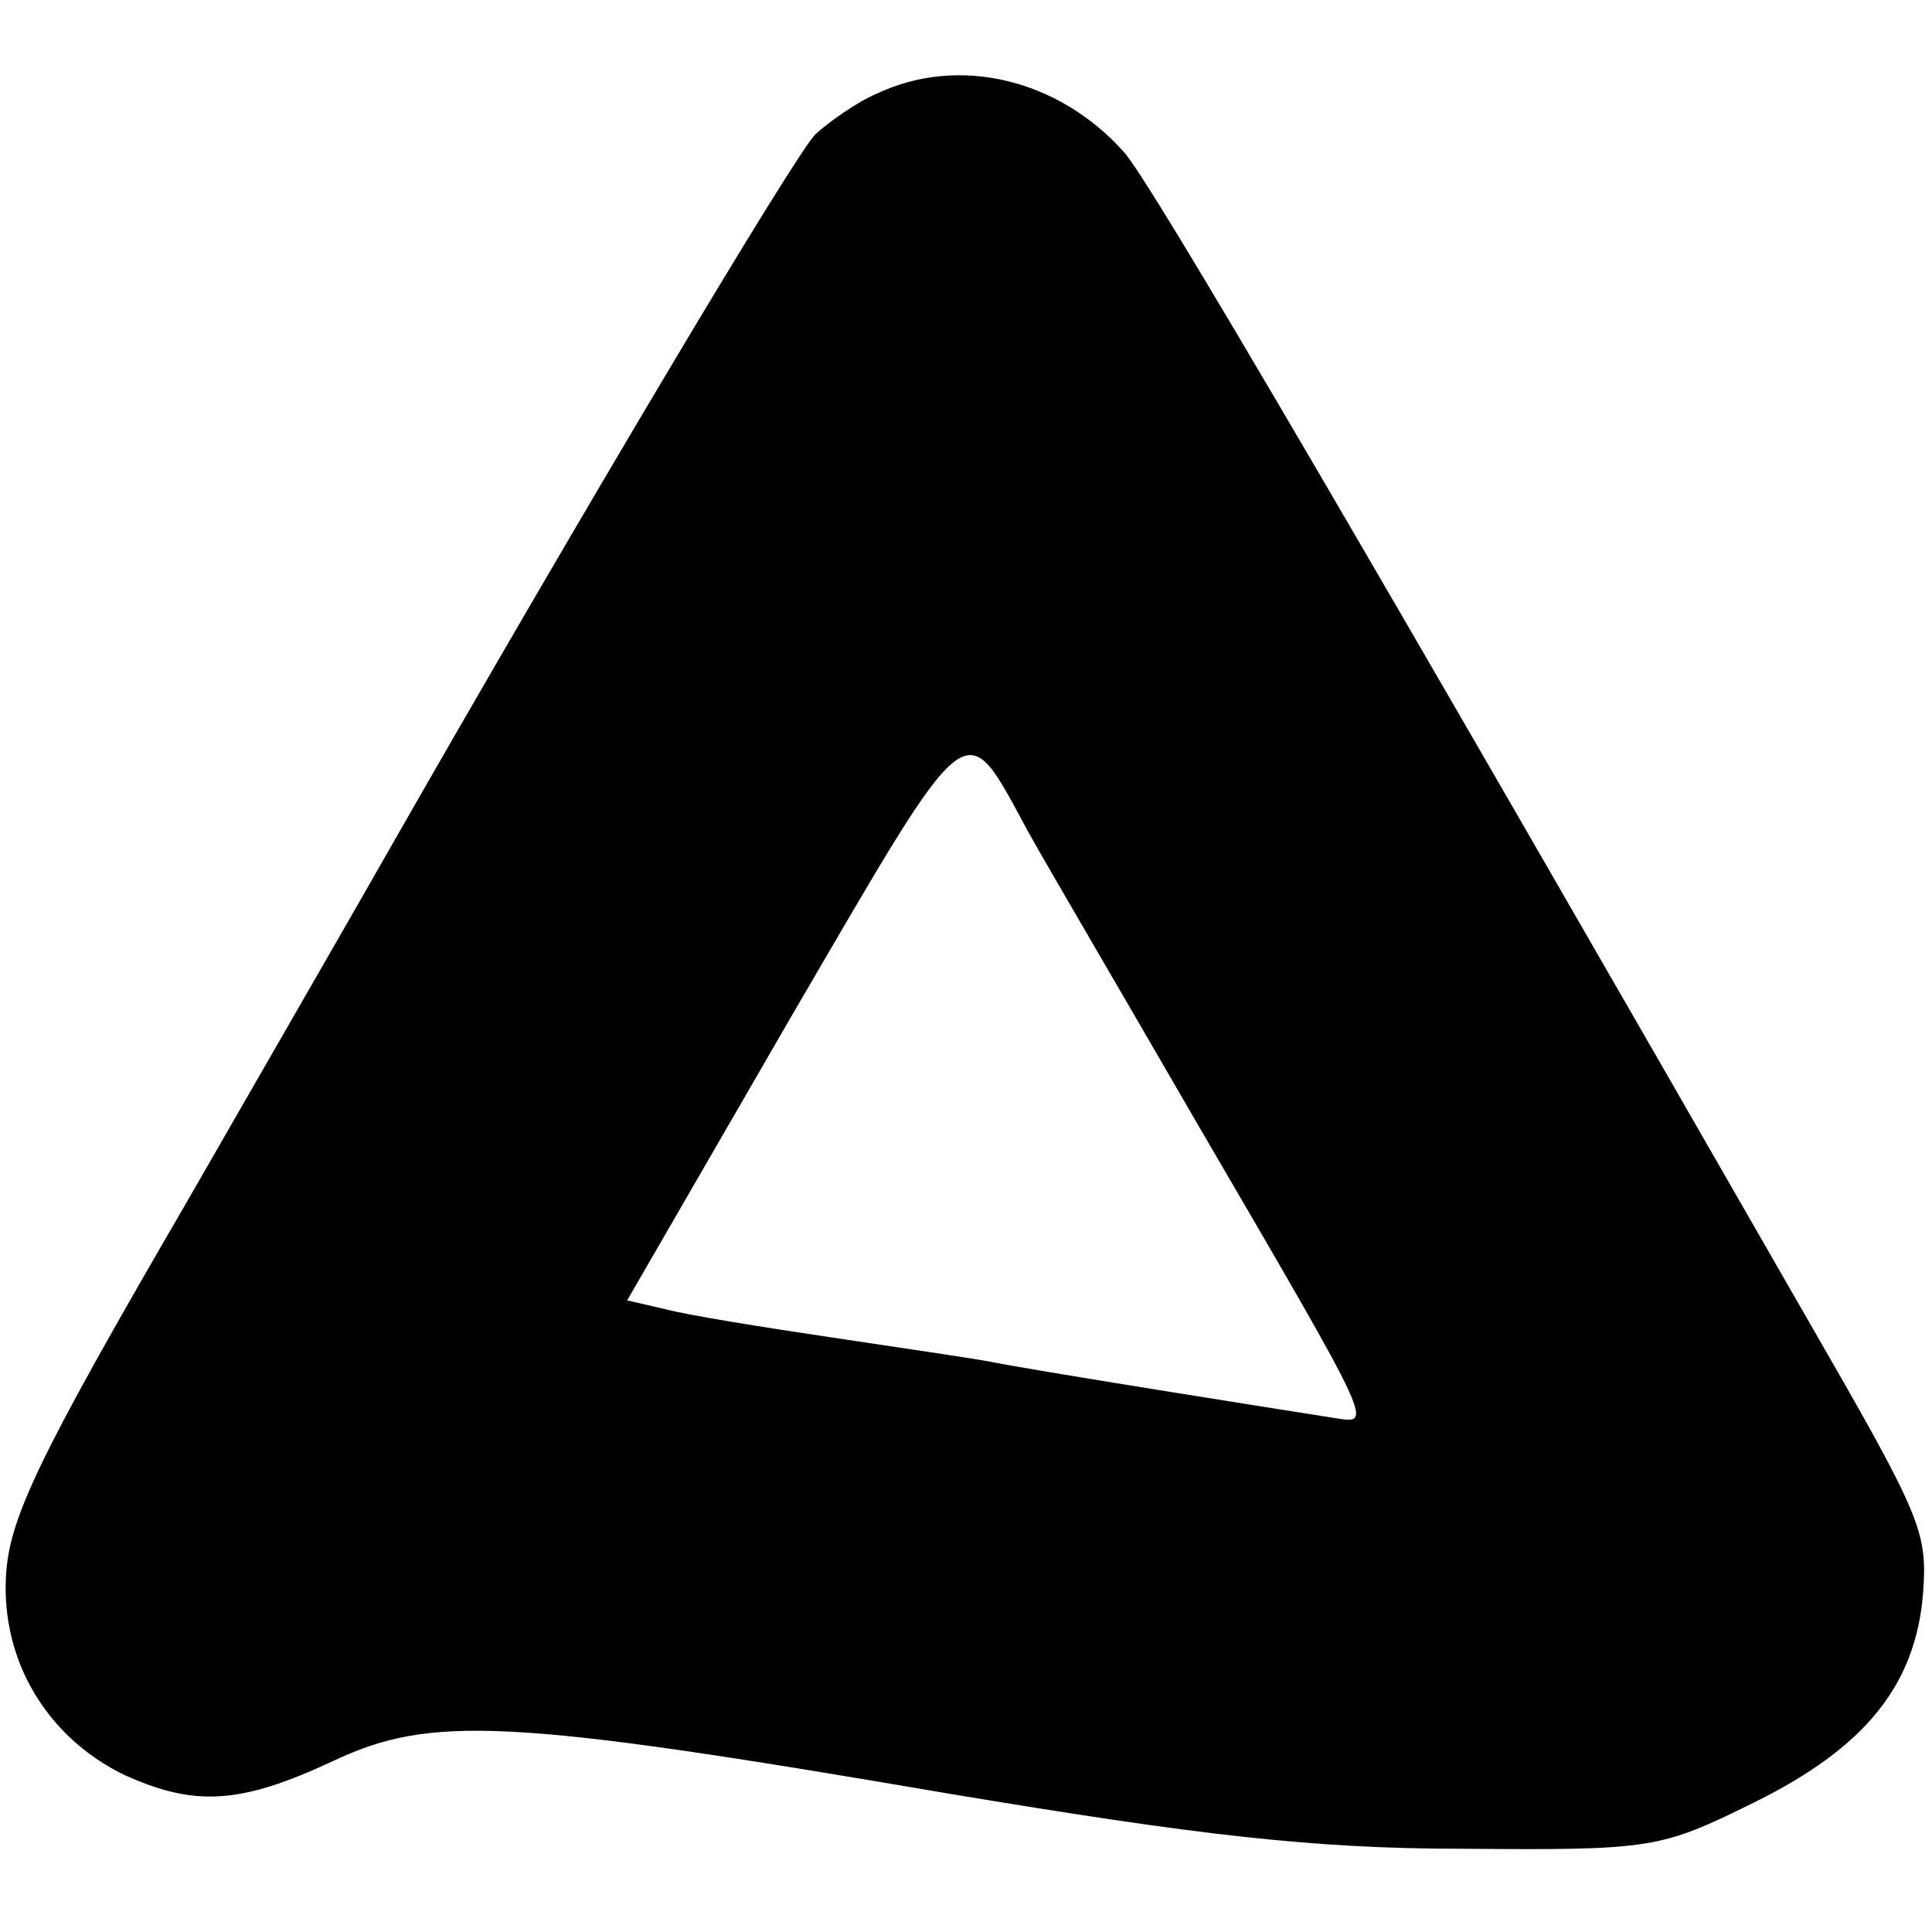
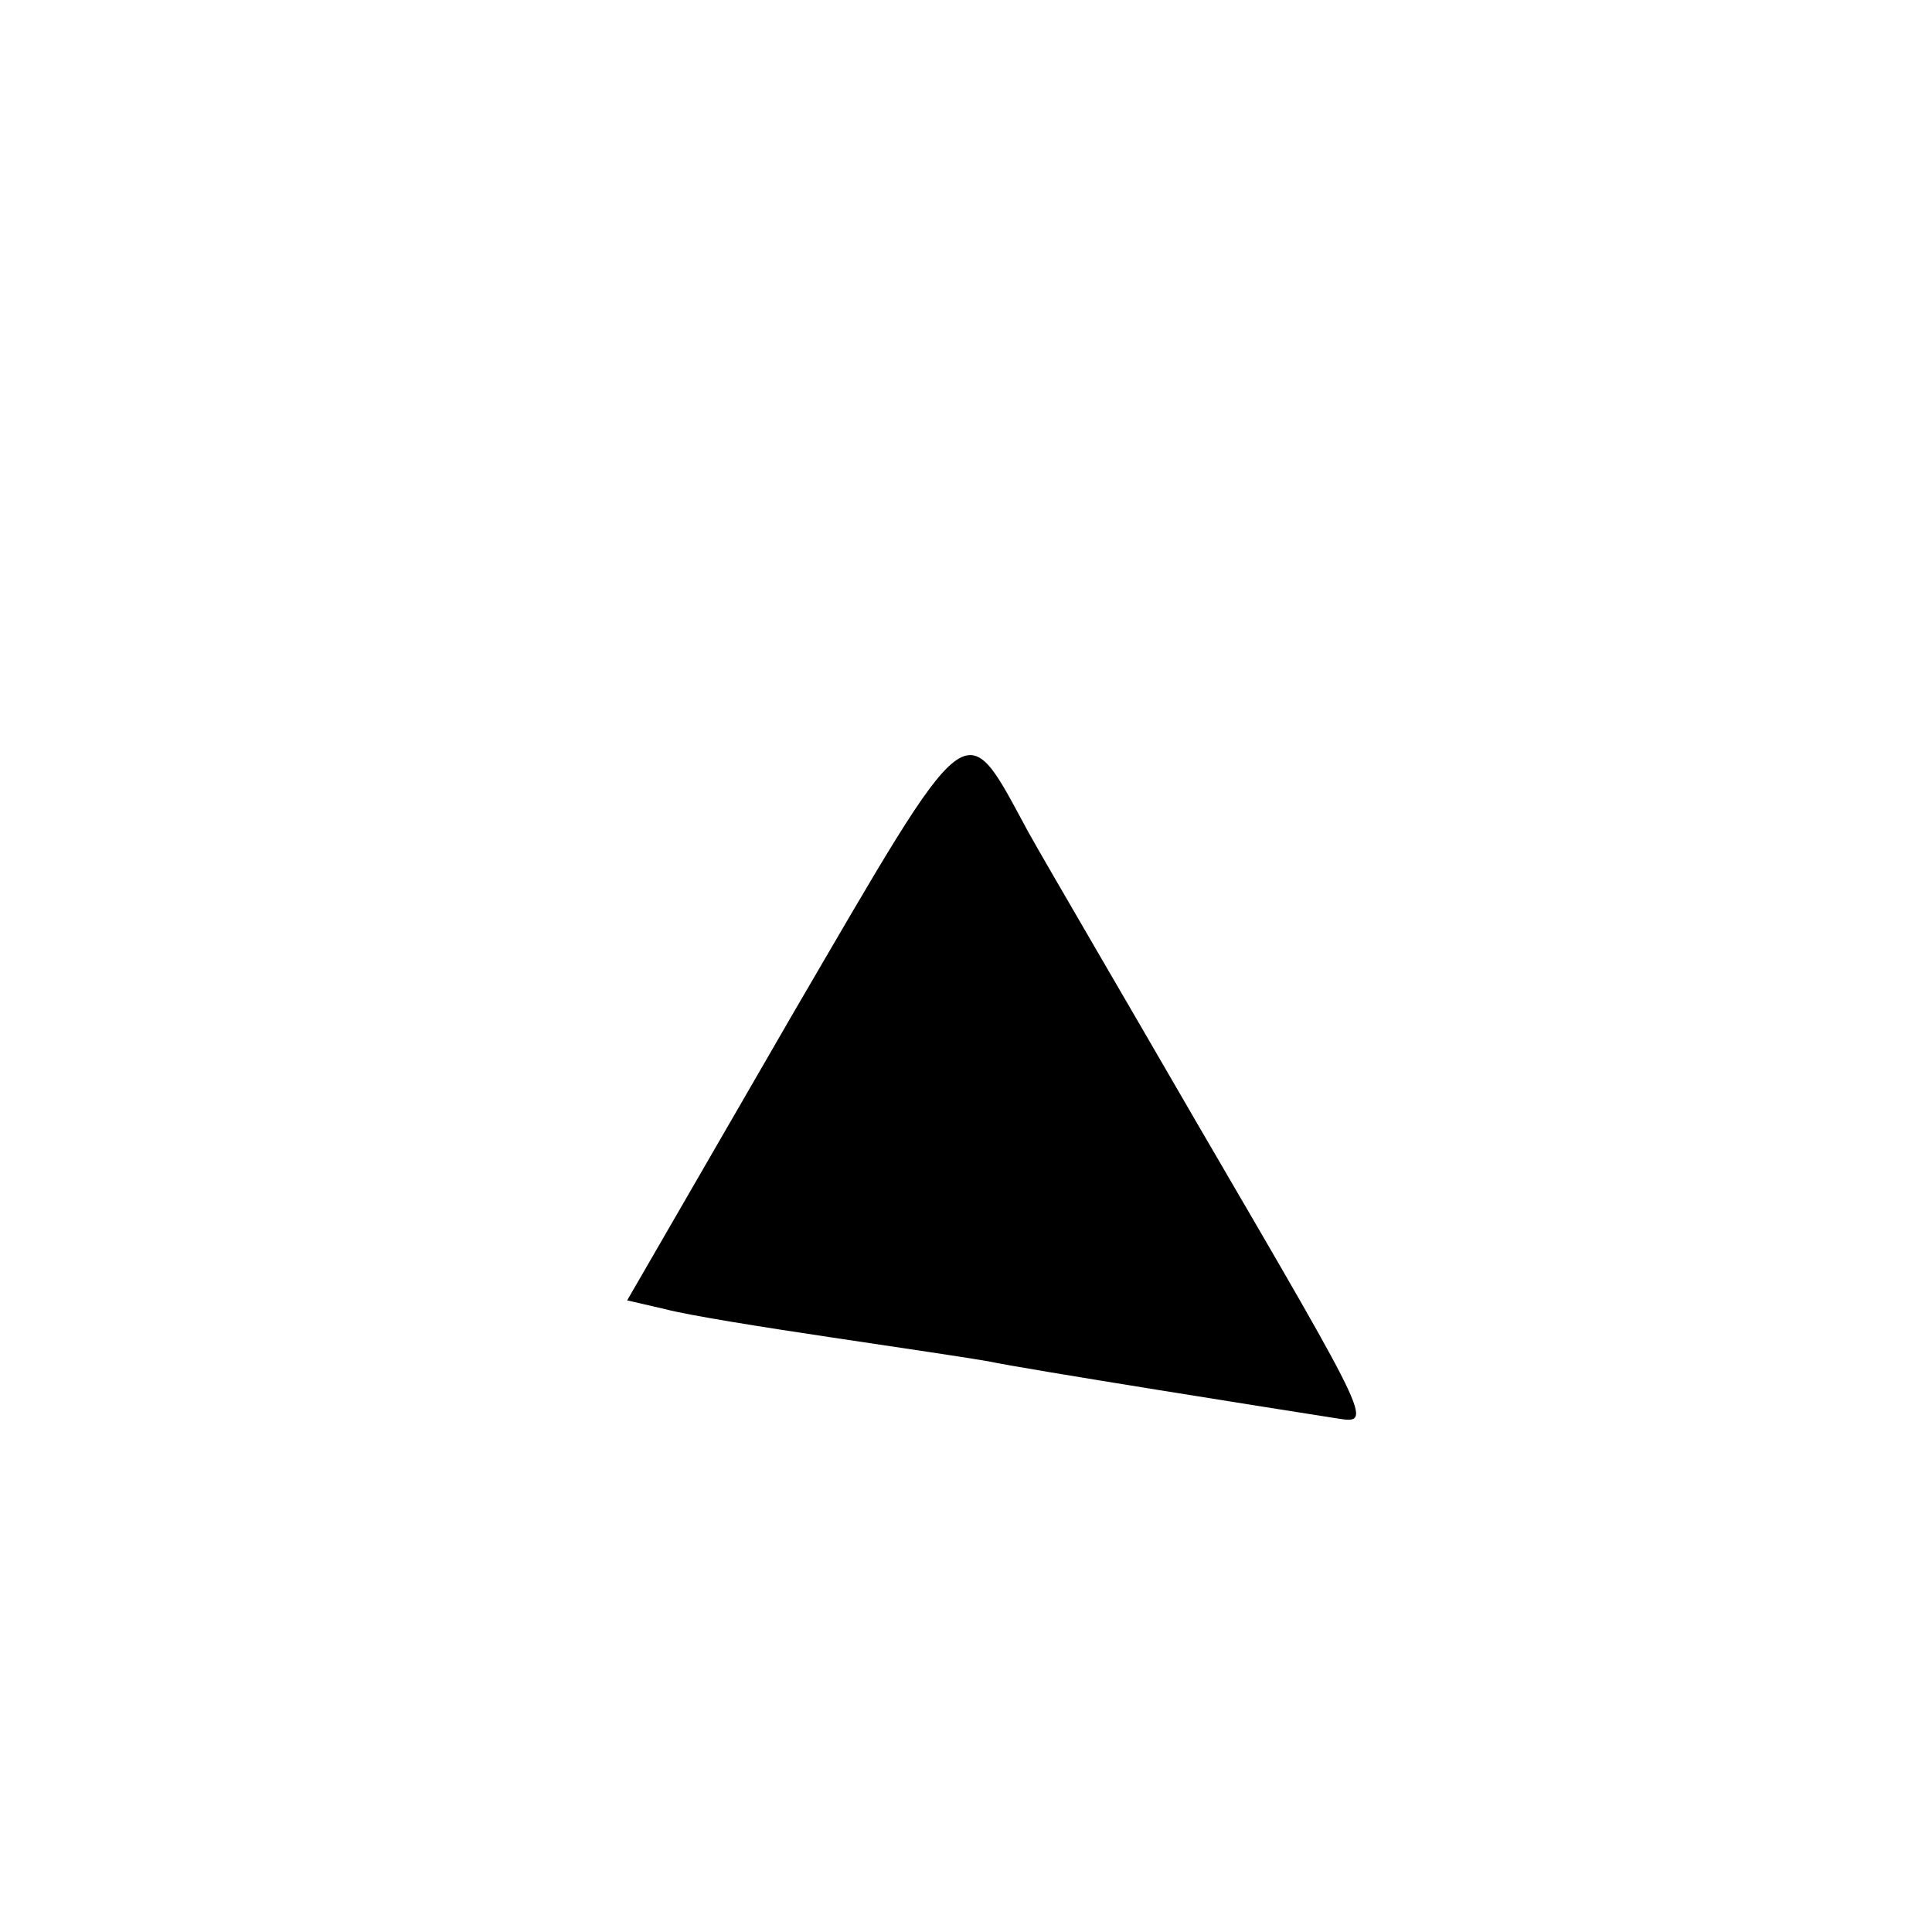
<svg xmlns="http://www.w3.org/2000/svg" version="1.0" width="130pt" height="130pt" viewBox="0 0 130 130" preserveAspectRatio="xMidYMid meet">
  <g transform="translate(0,130) scale(0.1,-0.1)" fill="#000000" stroke="none">
-     <path d="M590 1237 c-14 -6 -32 -19 -41 -27 -13 -12 -160 -259 -289 -485 -9 -16 -70 -122 -135 -235 -100 -172 -119 -212 -121 -251 -3 -57 28 -108 79 -133 48 -22 79 -20 141 9 66 31 117 29 415 -22 168 -28 245 -37 346 -37 127 -1 132 0 195 31 75 37 109 79 114 141 3 41 -1 51 -73 176 -303 528 -448 776 -465 794 -44 49 -111 65 -166 39z m102 -497 c14 -25 65 -112 113 -195 123 -211 119 -203 92 -199 -32 5 -209 33 -232 38 -11 2 -58 9 -105 16 -47 7 -97 15 -112 19 l-26 6 111 192 c122 209 115 204 159 123z" />
+     <path d="M590 1237 z m102 -497 c14 -25 65 -112 113 -195 123 -211 119 -203 92 -199 -32 5 -209 33 -232 38 -11 2 -58 9 -105 16 -47 7 -97 15 -112 19 l-26 6 111 192 c122 209 115 204 159 123z" />
  </g>
</svg>